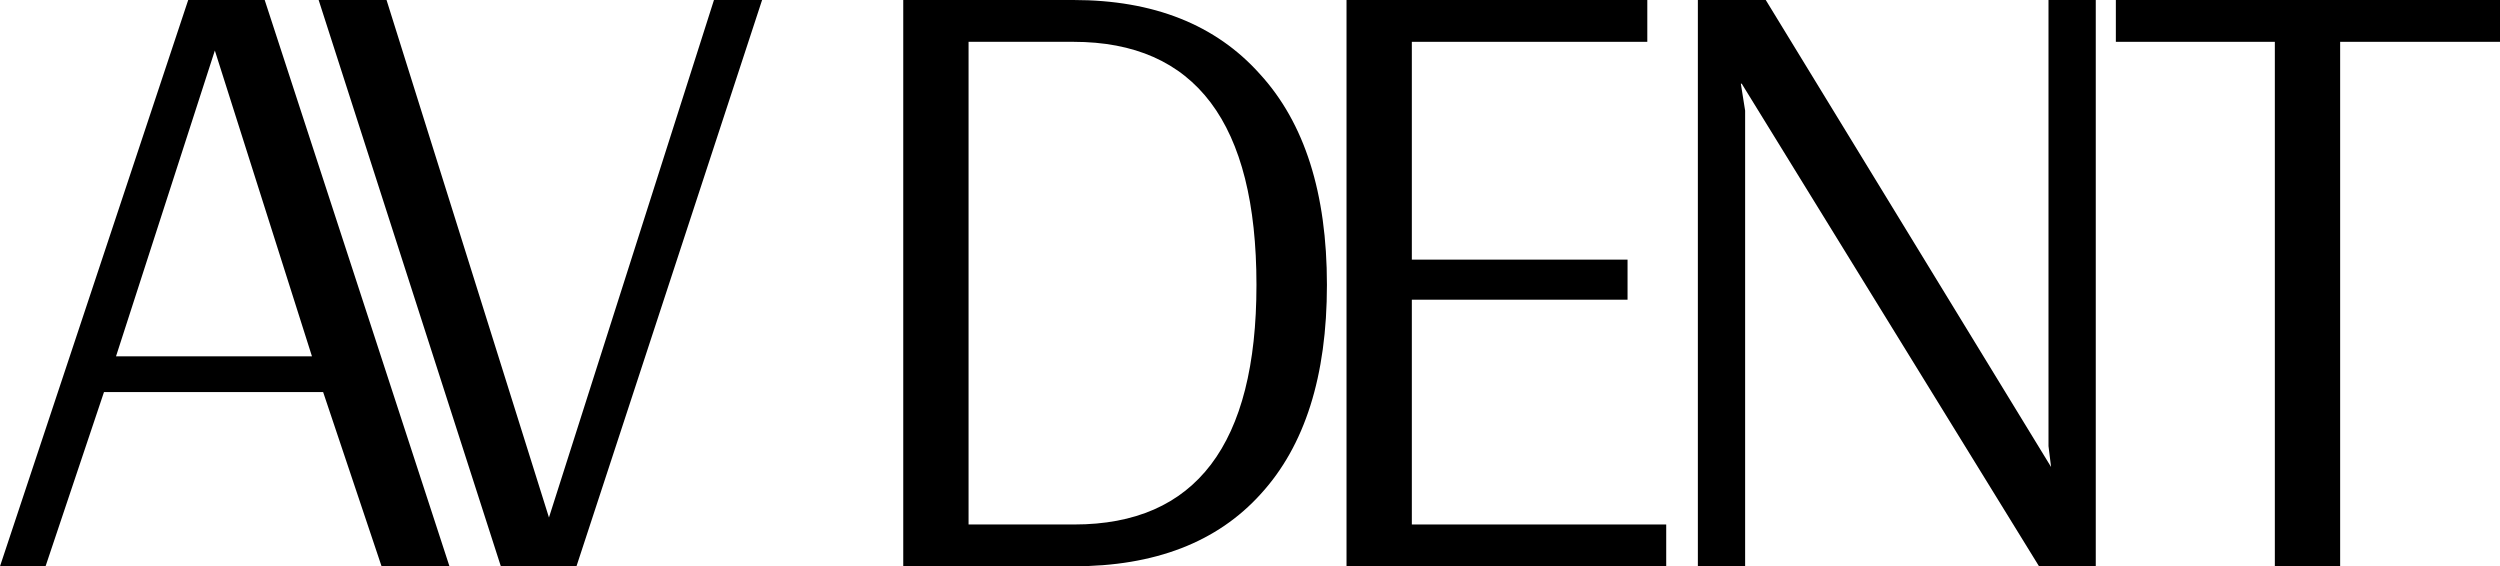
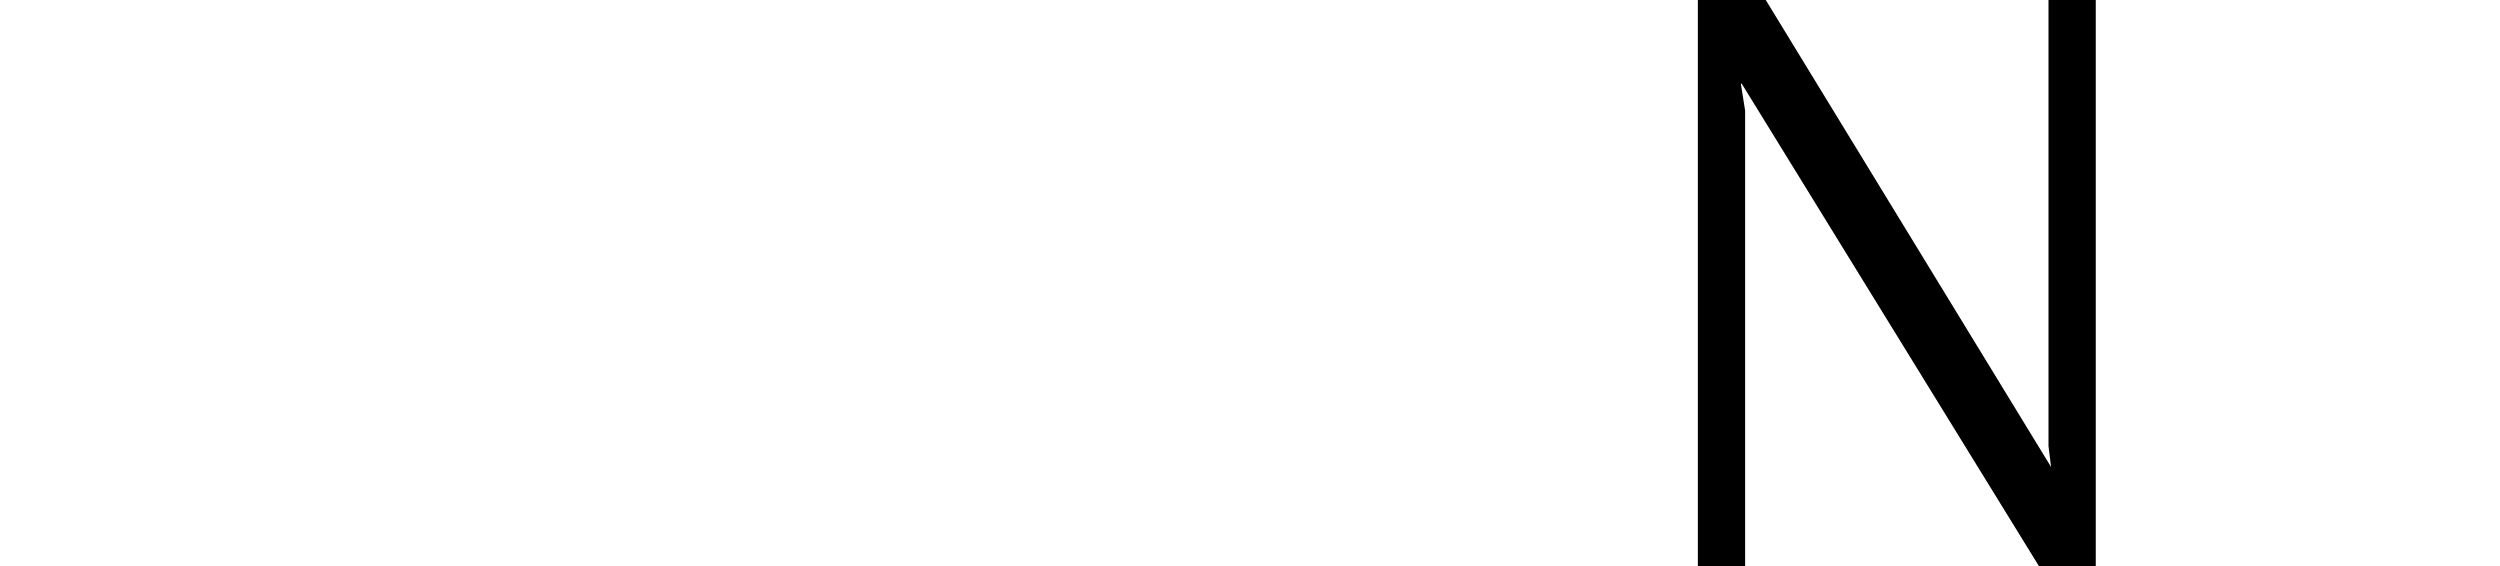
<svg xmlns="http://www.w3.org/2000/svg" width="543" height="123" viewBox="0 0 543 123" fill="none">
-   <path d="M494.095 123V9.083H459.563V0H543V9.083H508.281V123H494.095Z" fill="black" />
  <path d="M368.776 123V0H383.522L445.493 101.428L444.933 96.886V0H455.2V123H442.88L378.296 18.166H378.109L379.042 24.032V123H368.776Z" fill="black" />
-   <path d="M292.464 123V0H357.795V9.083H306.65V56.391H353.502V65.095H306.65V113.917H361.902V123H292.464Z" fill="black" />
-   <path d="M196.186 0H233.144C250.566 0 264.068 5.362 273.65 16.085C283.356 26.681 288.209 41.946 288.209 61.879C288.209 81.685 283.418 96.823 273.836 107.294C264.379 117.765 250.815 123 233.144 123H196.186V0ZM233.331 113.917C259.712 113.917 272.903 96.571 272.903 61.879C272.903 26.681 259.65 9.083 233.144 9.083H210.372V113.917H233.331Z" fill="black" />
-   <path d="M108.782 123L69.21 0H83.956L119.235 112.403L155.074 0H165.527L125.208 123H108.782Z" fill="black" />
-   <path d="M0 123L40.879 0H57.491L97.623 123H82.877L70.184 85.154H22.586L9.893 123H0ZM25.199 77.395H67.758L46.665 10.975L25.199 77.395Z" fill="black" />
</svg>